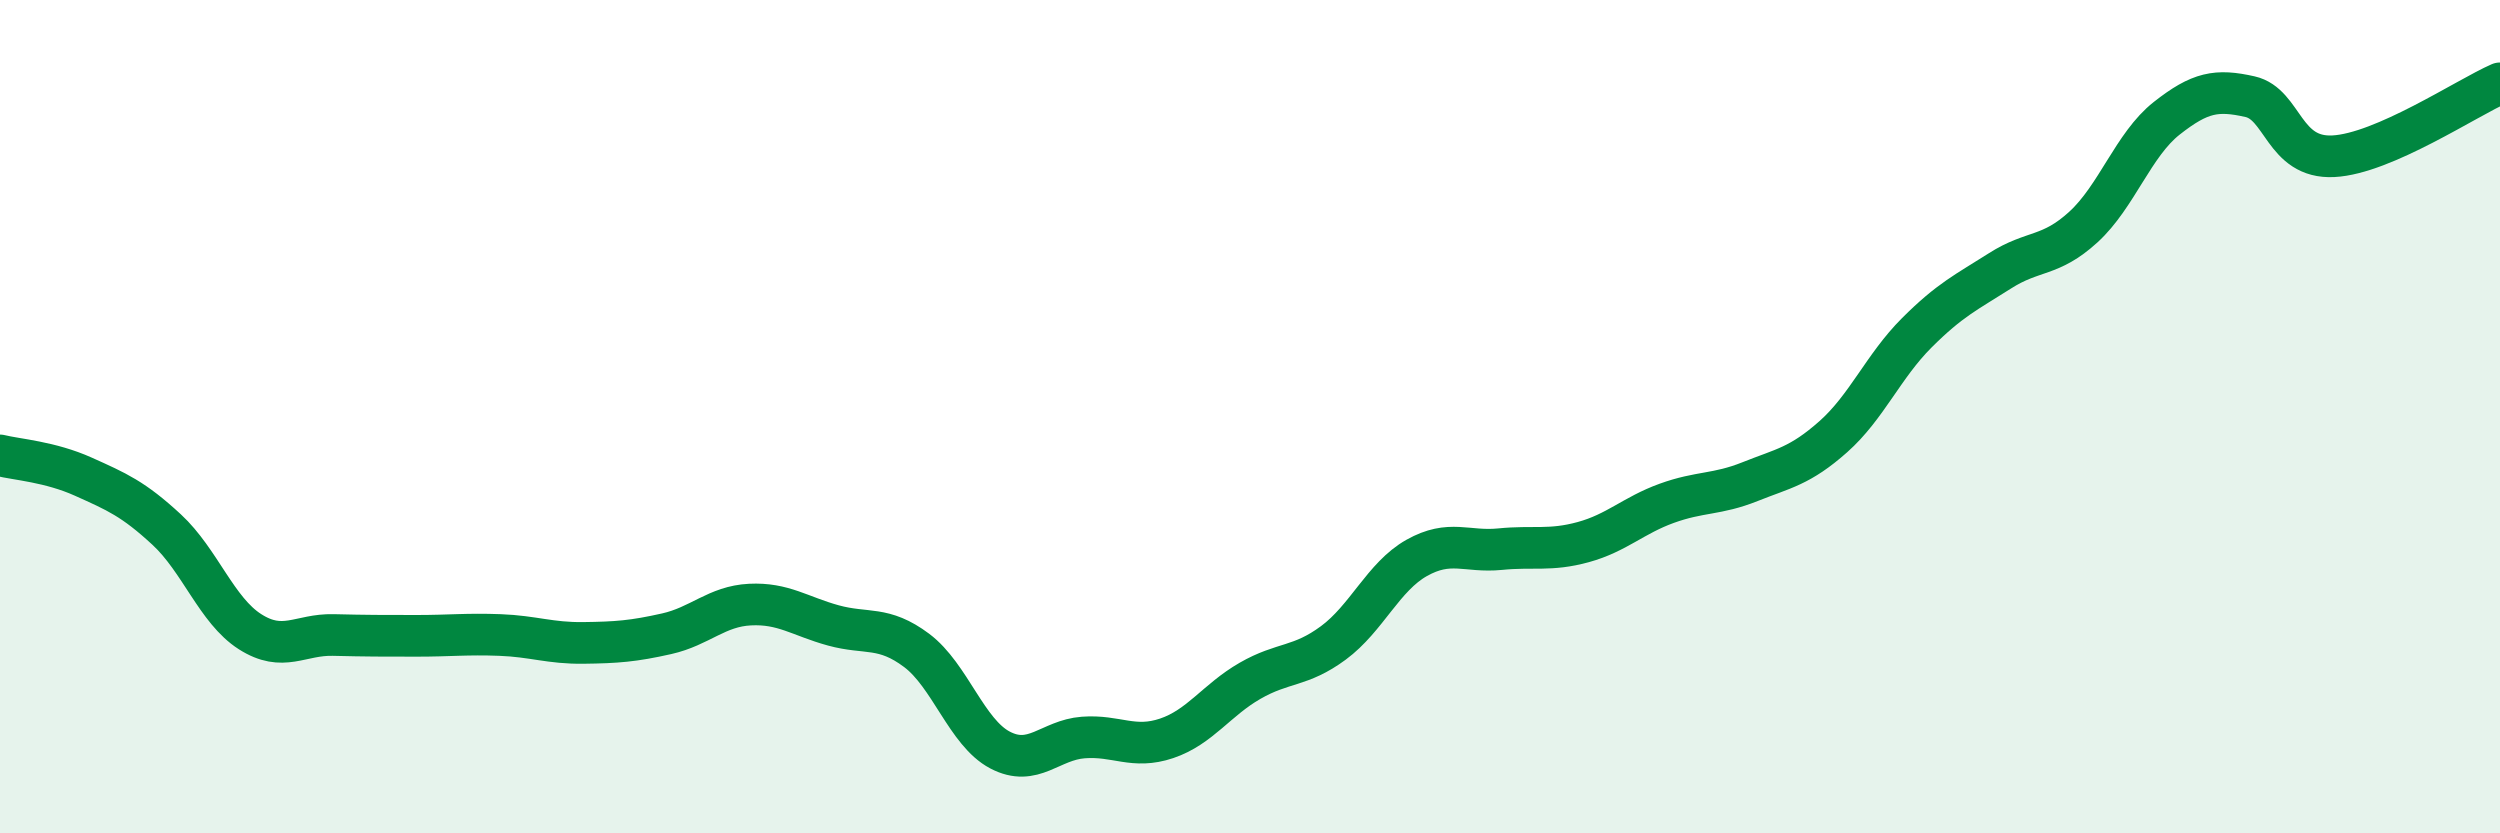
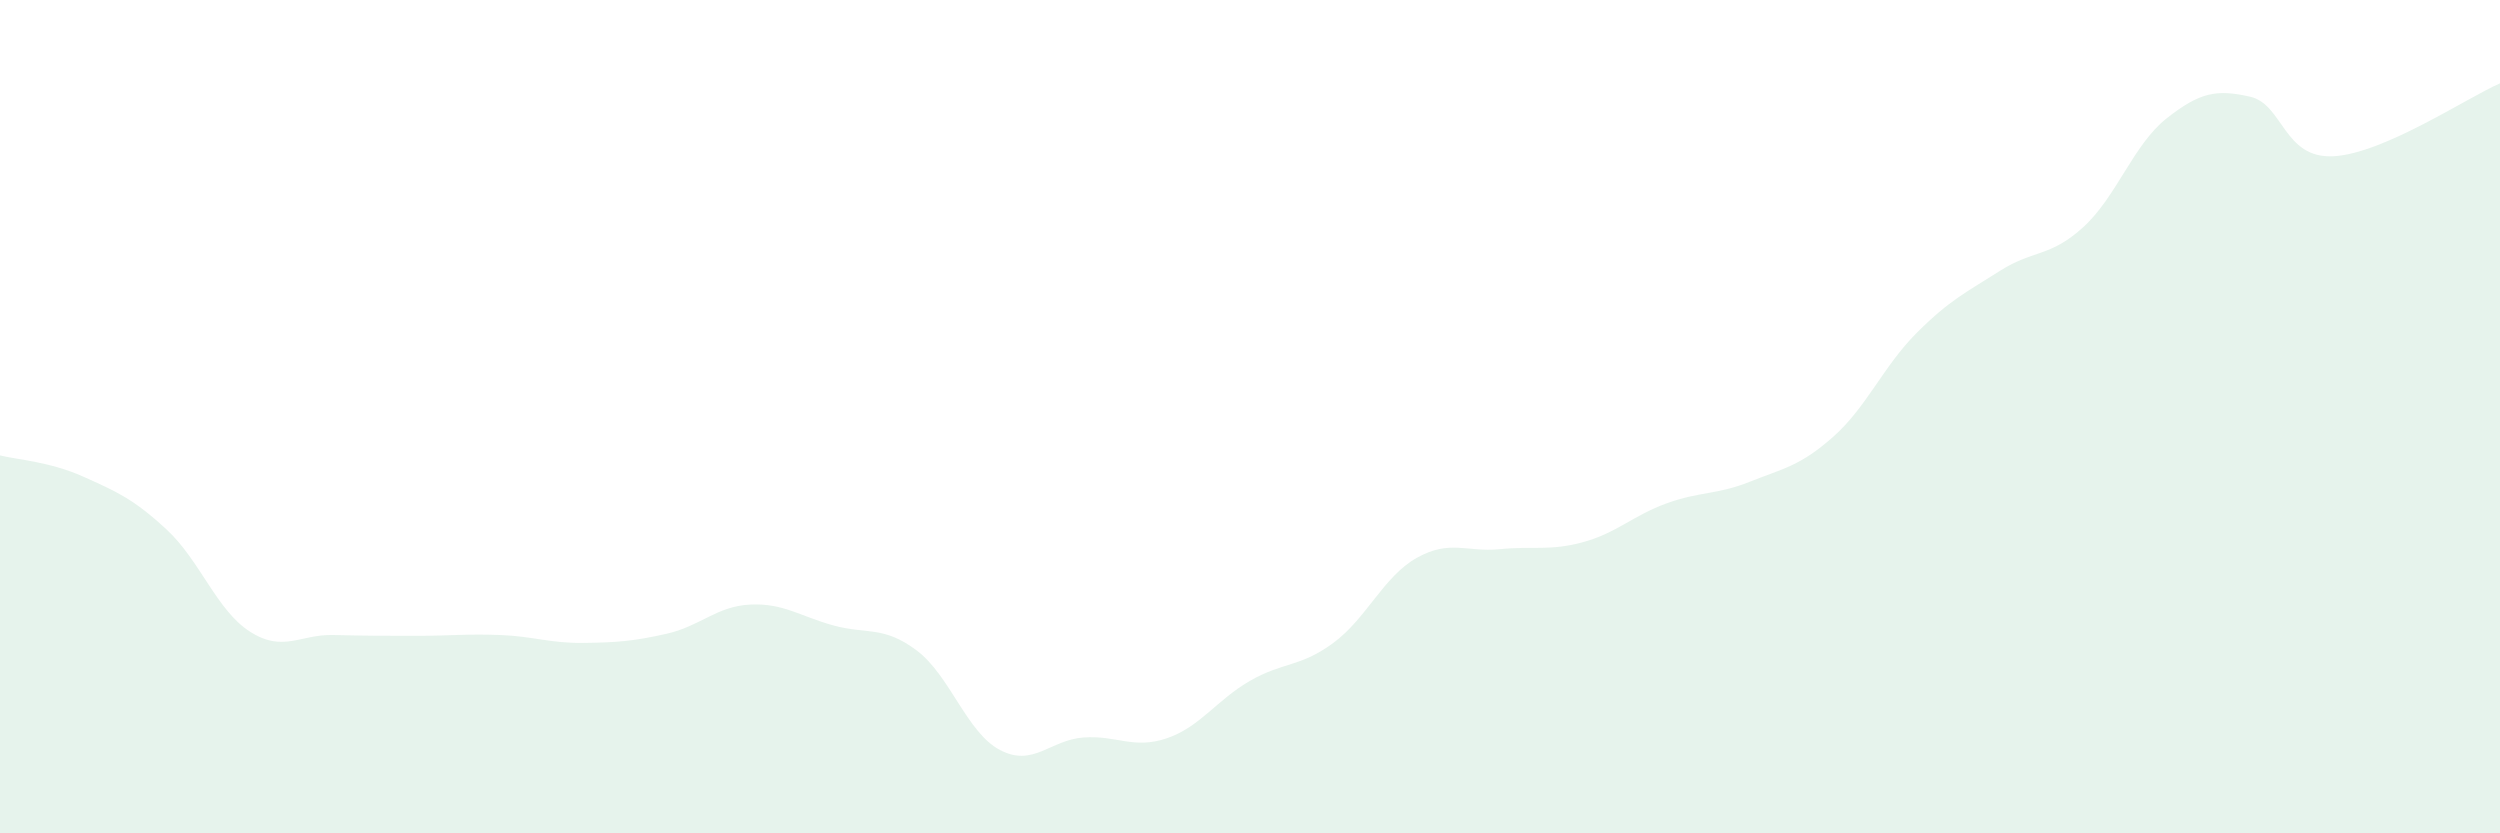
<svg xmlns="http://www.w3.org/2000/svg" width="60" height="20" viewBox="0 0 60 20">
  <path d="M 0,10.93 C 0.4,11.03 1.2,11.08 2,11.44 C 2.8,11.8 3.2,11.97 4,12.71 C 4.8,13.45 5.2,14.65 6,15.16 C 6.8,15.67 7.2,15.22 8,15.24 C 8.8,15.26 9.2,15.26 10,15.26 C 10.8,15.26 11.2,15.21 12,15.24 C 12.8,15.27 13.2,15.44 14,15.43 C 14.8,15.42 15.2,15.39 16,15.21 C 16.8,15.03 17.2,14.55 18,14.51 C 18.8,14.47 19.2,14.79 20,15.01 C 20.8,15.23 21.2,15.01 22,15.61 C 22.8,16.21 23.2,17.58 24,18 C 24.8,18.42 25.2,17.76 26,17.7 C 26.8,17.64 27.2,17.99 28,17.72 C 28.8,17.45 29.2,16.8 30,16.34 C 30.8,15.88 31.2,16.02 32,15.43 C 32.8,14.84 33.2,13.84 34,13.39 C 34.8,12.94 35.2,13.26 36,13.18 C 36.8,13.1 37.2,13.23 38,13.01 C 38.8,12.79 39.2,12.37 40,12.08 C 40.8,11.79 41.2,11.88 42,11.56 C 42.8,11.24 43.2,11.19 44,10.48 C 44.8,9.77 45.2,8.79 46,7.99 C 46.8,7.19 47.2,7.01 48,6.5 C 48.8,5.99 49.2,6.18 50,5.45 C 50.8,4.72 51.2,3.47 52,2.84 C 52.8,2.21 53.2,2.14 54,2.32 C 54.8,2.5 54.8,3.81 56,3.75 C 57.2,3.69 59.2,2.35 60,2L60 20L0 20Z" fill="#008740" opacity="0.1" stroke-linecap="round" stroke-linejoin="round" />
-   <path d="M 0,10.93 C 0.4,11.03 1.2,11.08 2,11.44 C 2.8,11.8 3.2,11.97 4,12.71 C 4.8,13.45 5.2,14.65 6,15.16 C 6.8,15.67 7.2,15.22 8,15.24 C 8.8,15.26 9.2,15.26 10,15.26 C 10.8,15.26 11.2,15.21 12,15.24 C 12.8,15.27 13.2,15.44 14,15.43 C 14.8,15.42 15.2,15.39 16,15.21 C 16.8,15.03 17.2,14.55 18,14.51 C 18.8,14.47 19.2,14.79 20,15.01 C 20.8,15.23 21.2,15.01 22,15.61 C 22.8,16.21 23.2,17.58 24,18 C 24.8,18.42 25.2,17.76 26,17.7 C 26.8,17.64 27.2,17.99 28,17.72 C 28.8,17.45 29.2,16.8 30,16.34 C 30.8,15.88 31.2,16.02 32,15.43 C 32.8,14.84 33.2,13.84 34,13.39 C 34.8,12.94 35.2,13.26 36,13.18 C 36.8,13.1 37.2,13.23 38,13.01 C 38.8,12.79 39.2,12.37 40,12.08 C 40.8,11.79 41.2,11.88 42,11.56 C 42.8,11.24 43.2,11.19 44,10.48 C 44.8,9.77 45.2,8.79 46,7.99 C 46.8,7.19 47.2,7.01 48,6.5 C 48.8,5.99 49.2,6.18 50,5.45 C 50.8,4.72 51.2,3.47 52,2.84 C 52.8,2.21 53.2,2.14 54,2.32 C 54.8,2.5 54.8,3.81 56,3.75 C 57.2,3.69 59.2,2.35 60,2" stroke="#008740" stroke-width="1" fill="none" stroke-linecap="round" stroke-linejoin="round" />
</svg>